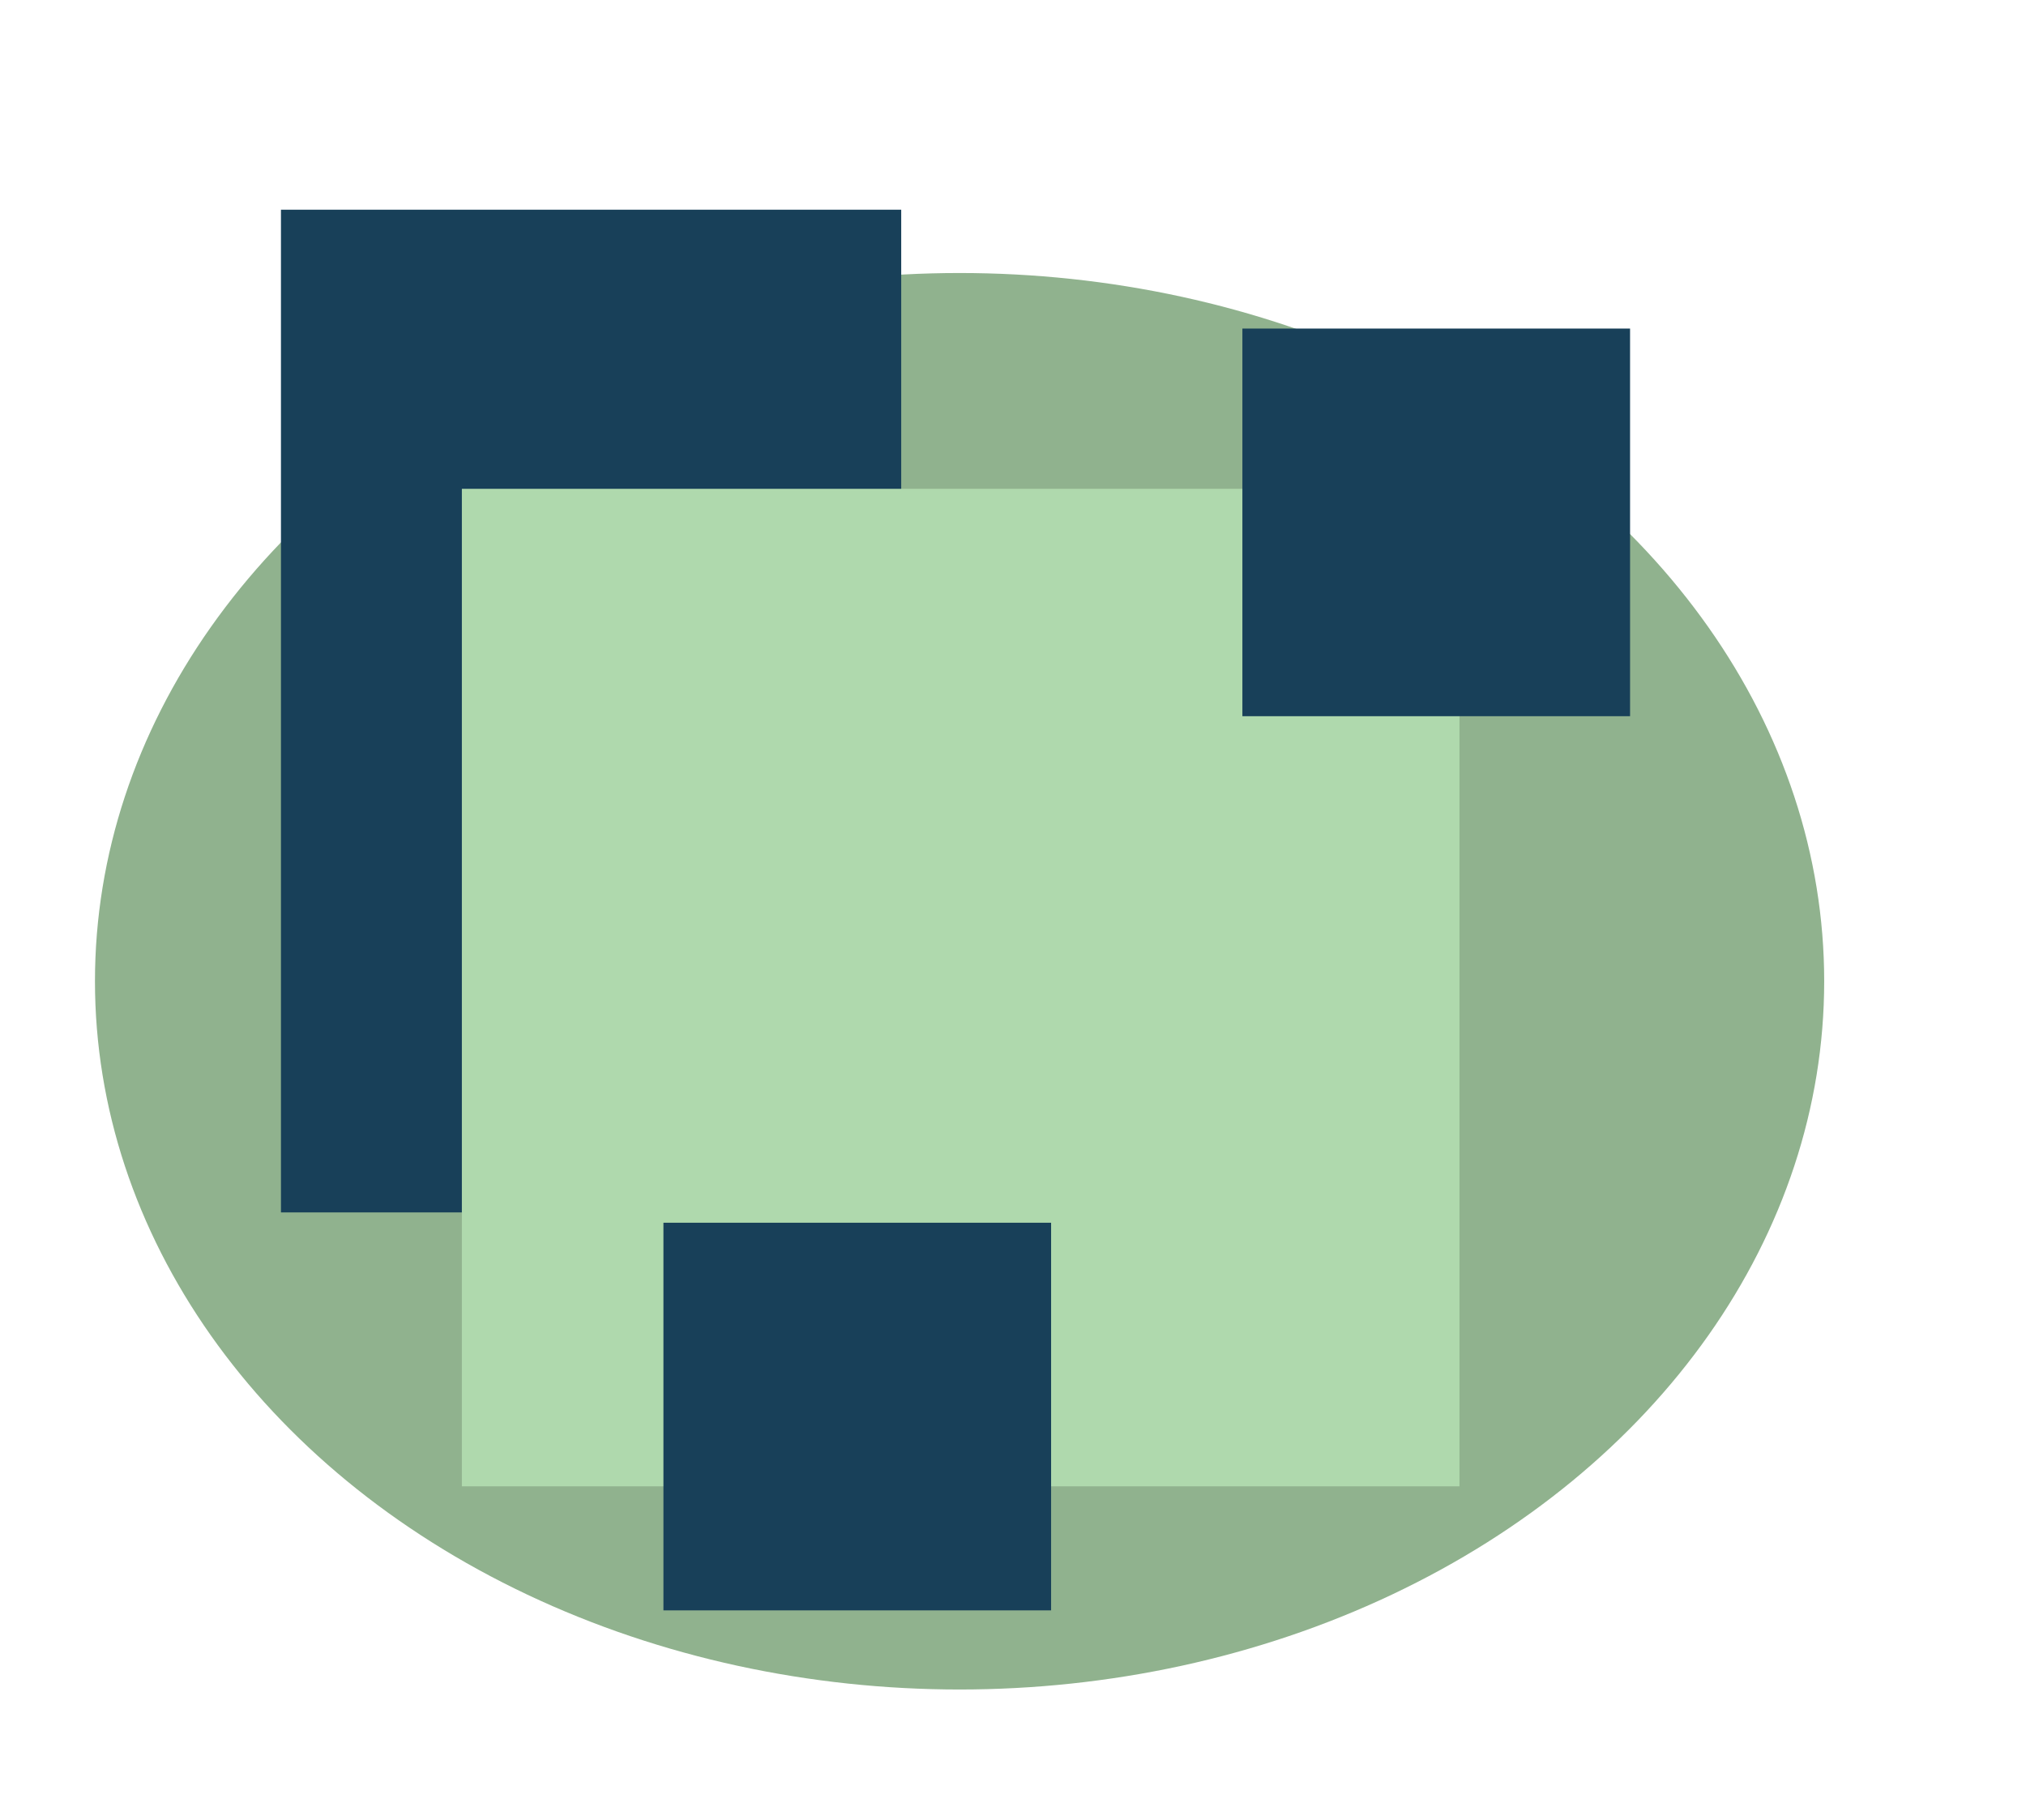
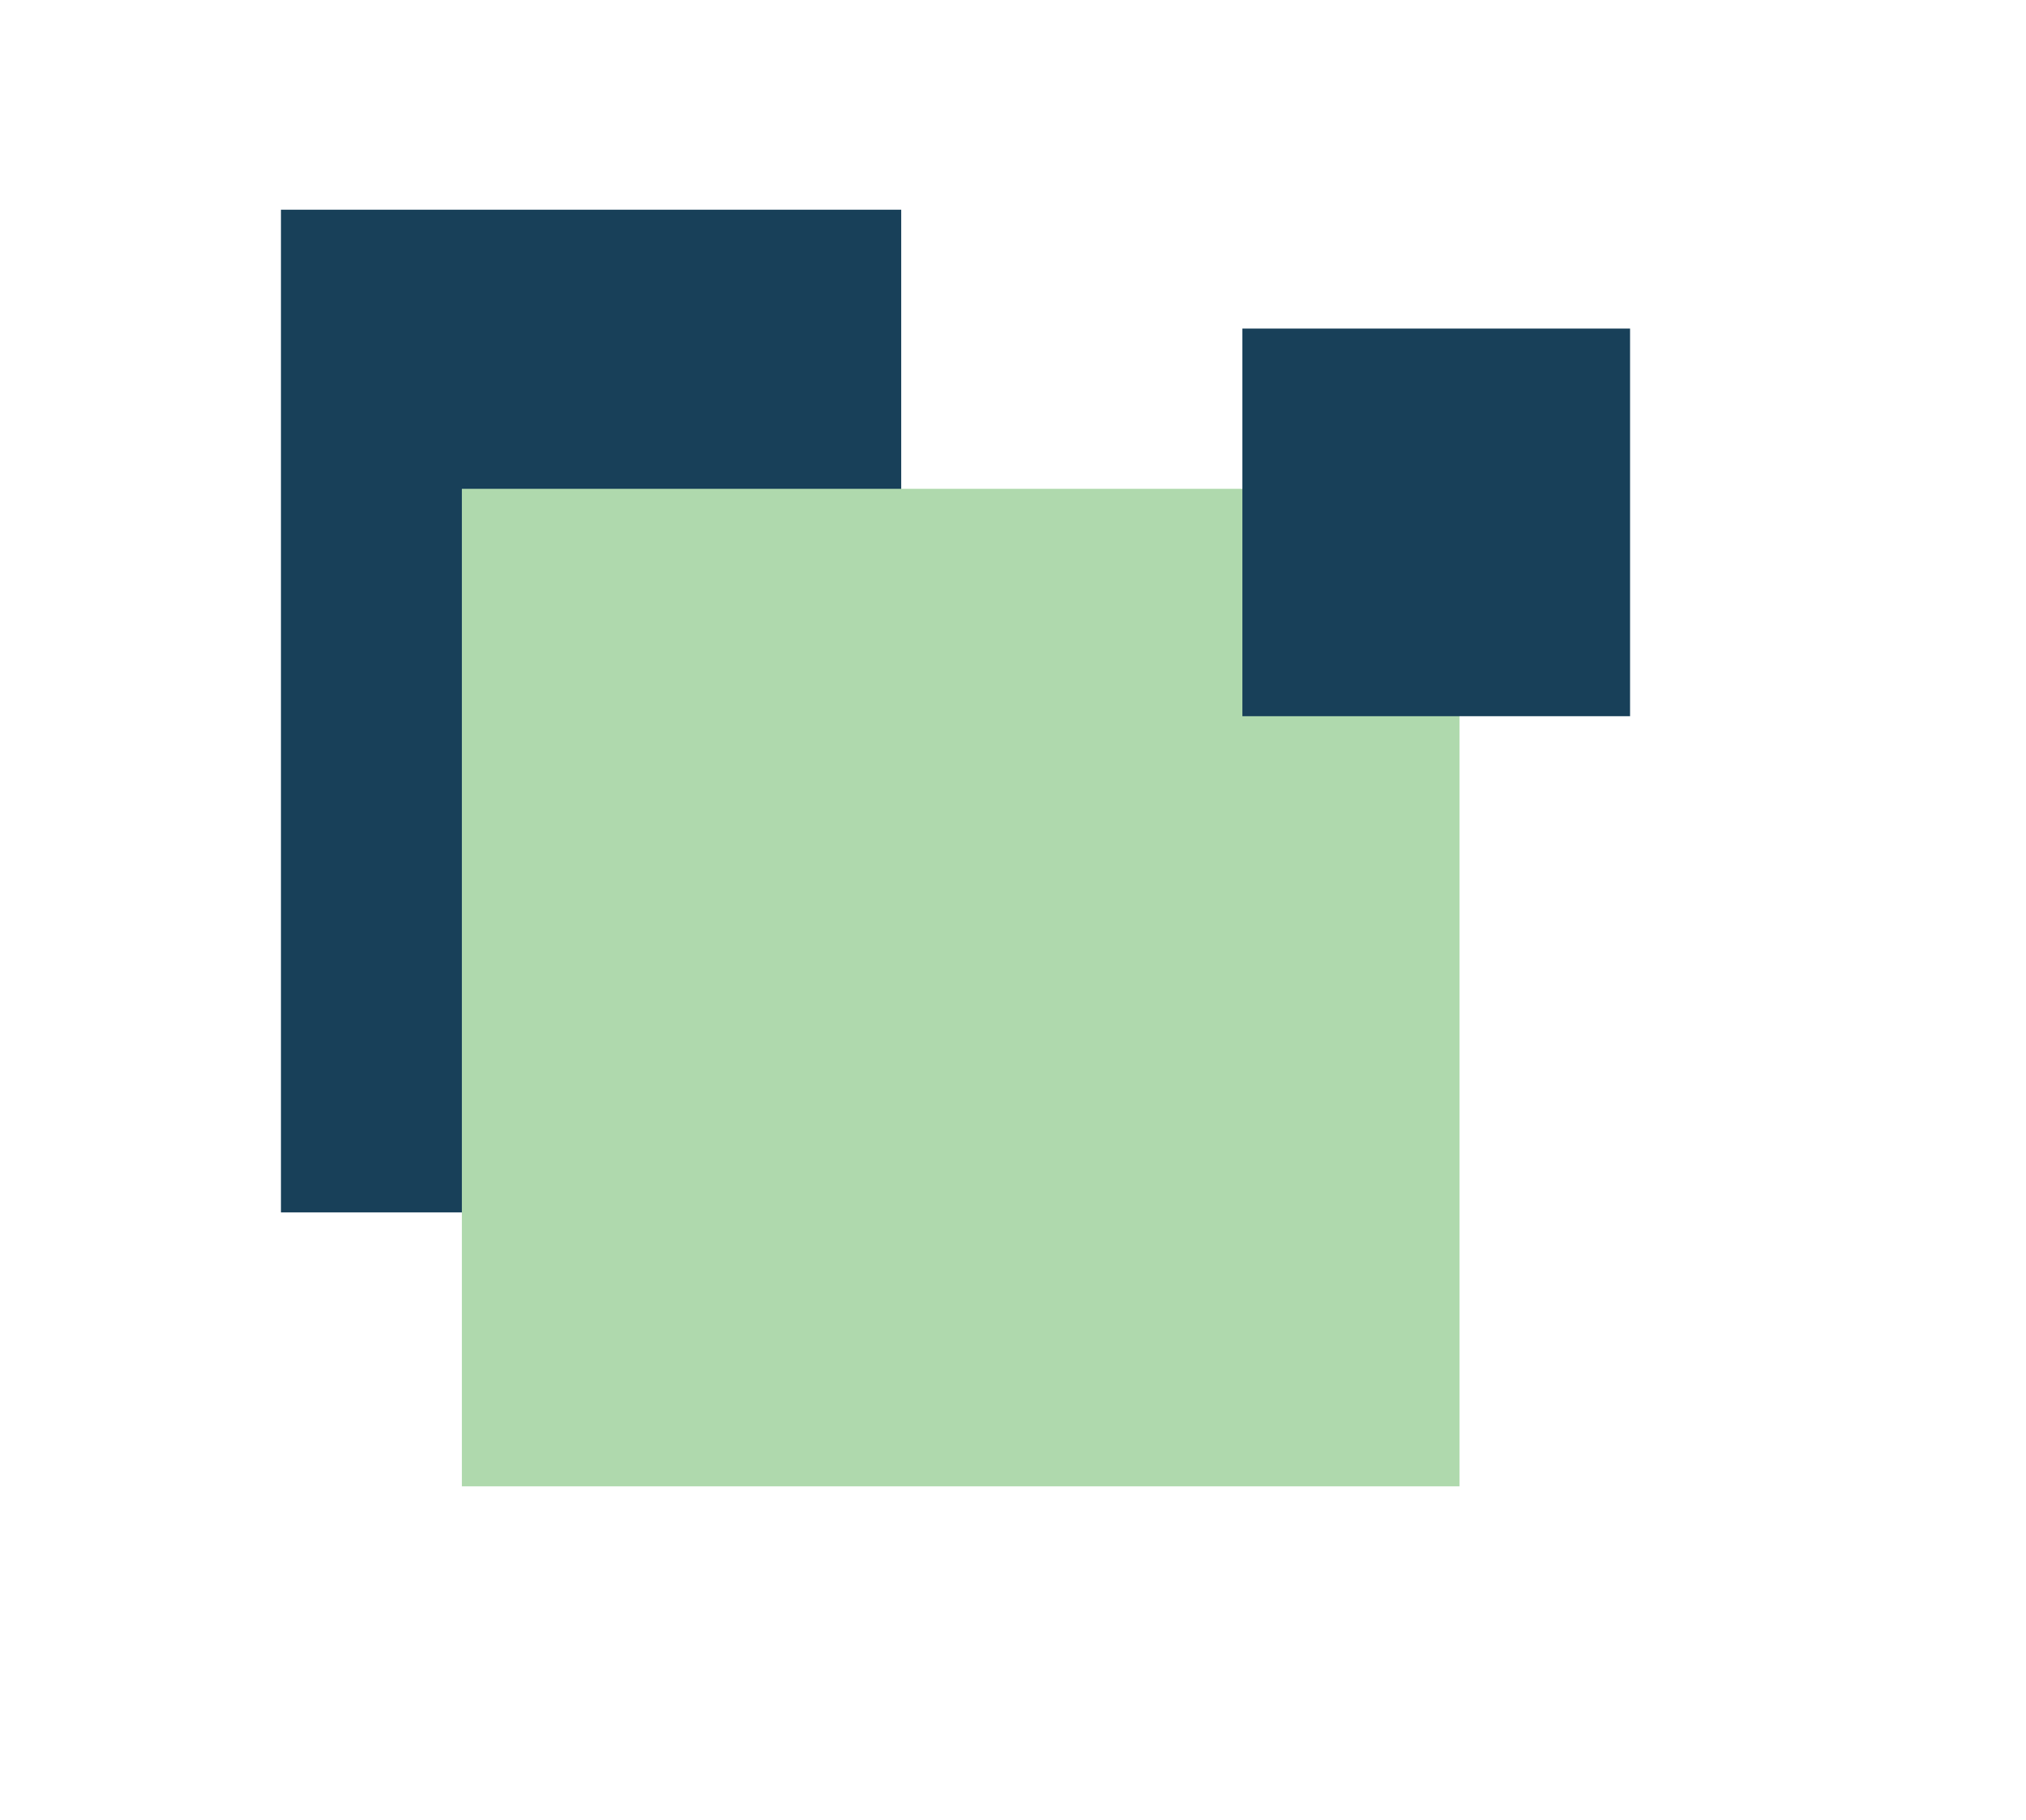
<svg xmlns="http://www.w3.org/2000/svg" id="stickers" viewBox="0 0 512 460">
  <defs>
    <style>
      .cls-1 {
        fill: #184059;
      }

      .cls-1, .cls-2, .cls-3 {
        stroke-width: 0px;
      }

      .cls-2 {
        fill: #afd9ad;
      }

      .cls-3 {
        fill: #90b28e;
      }
    </style>
  </defs>
-   <ellipse class="cls-3" cx="242.5" cy="248" rx="218.5" ry="179" />
  <g>
    <rect class="cls-1" x="71" y="53" width="156.75" height="253.42" />
    <rect class="cls-2" x="116.72" y="123.54" width="252.11" height="252.11" />
    <rect class="cls-1" x="313.97" y="83.04" width="97.97" height="97.97" />
-     <rect class="cls-1" x="167.66" y="309.03" width="97.97" height="97.97" />
  </g>
</svg>